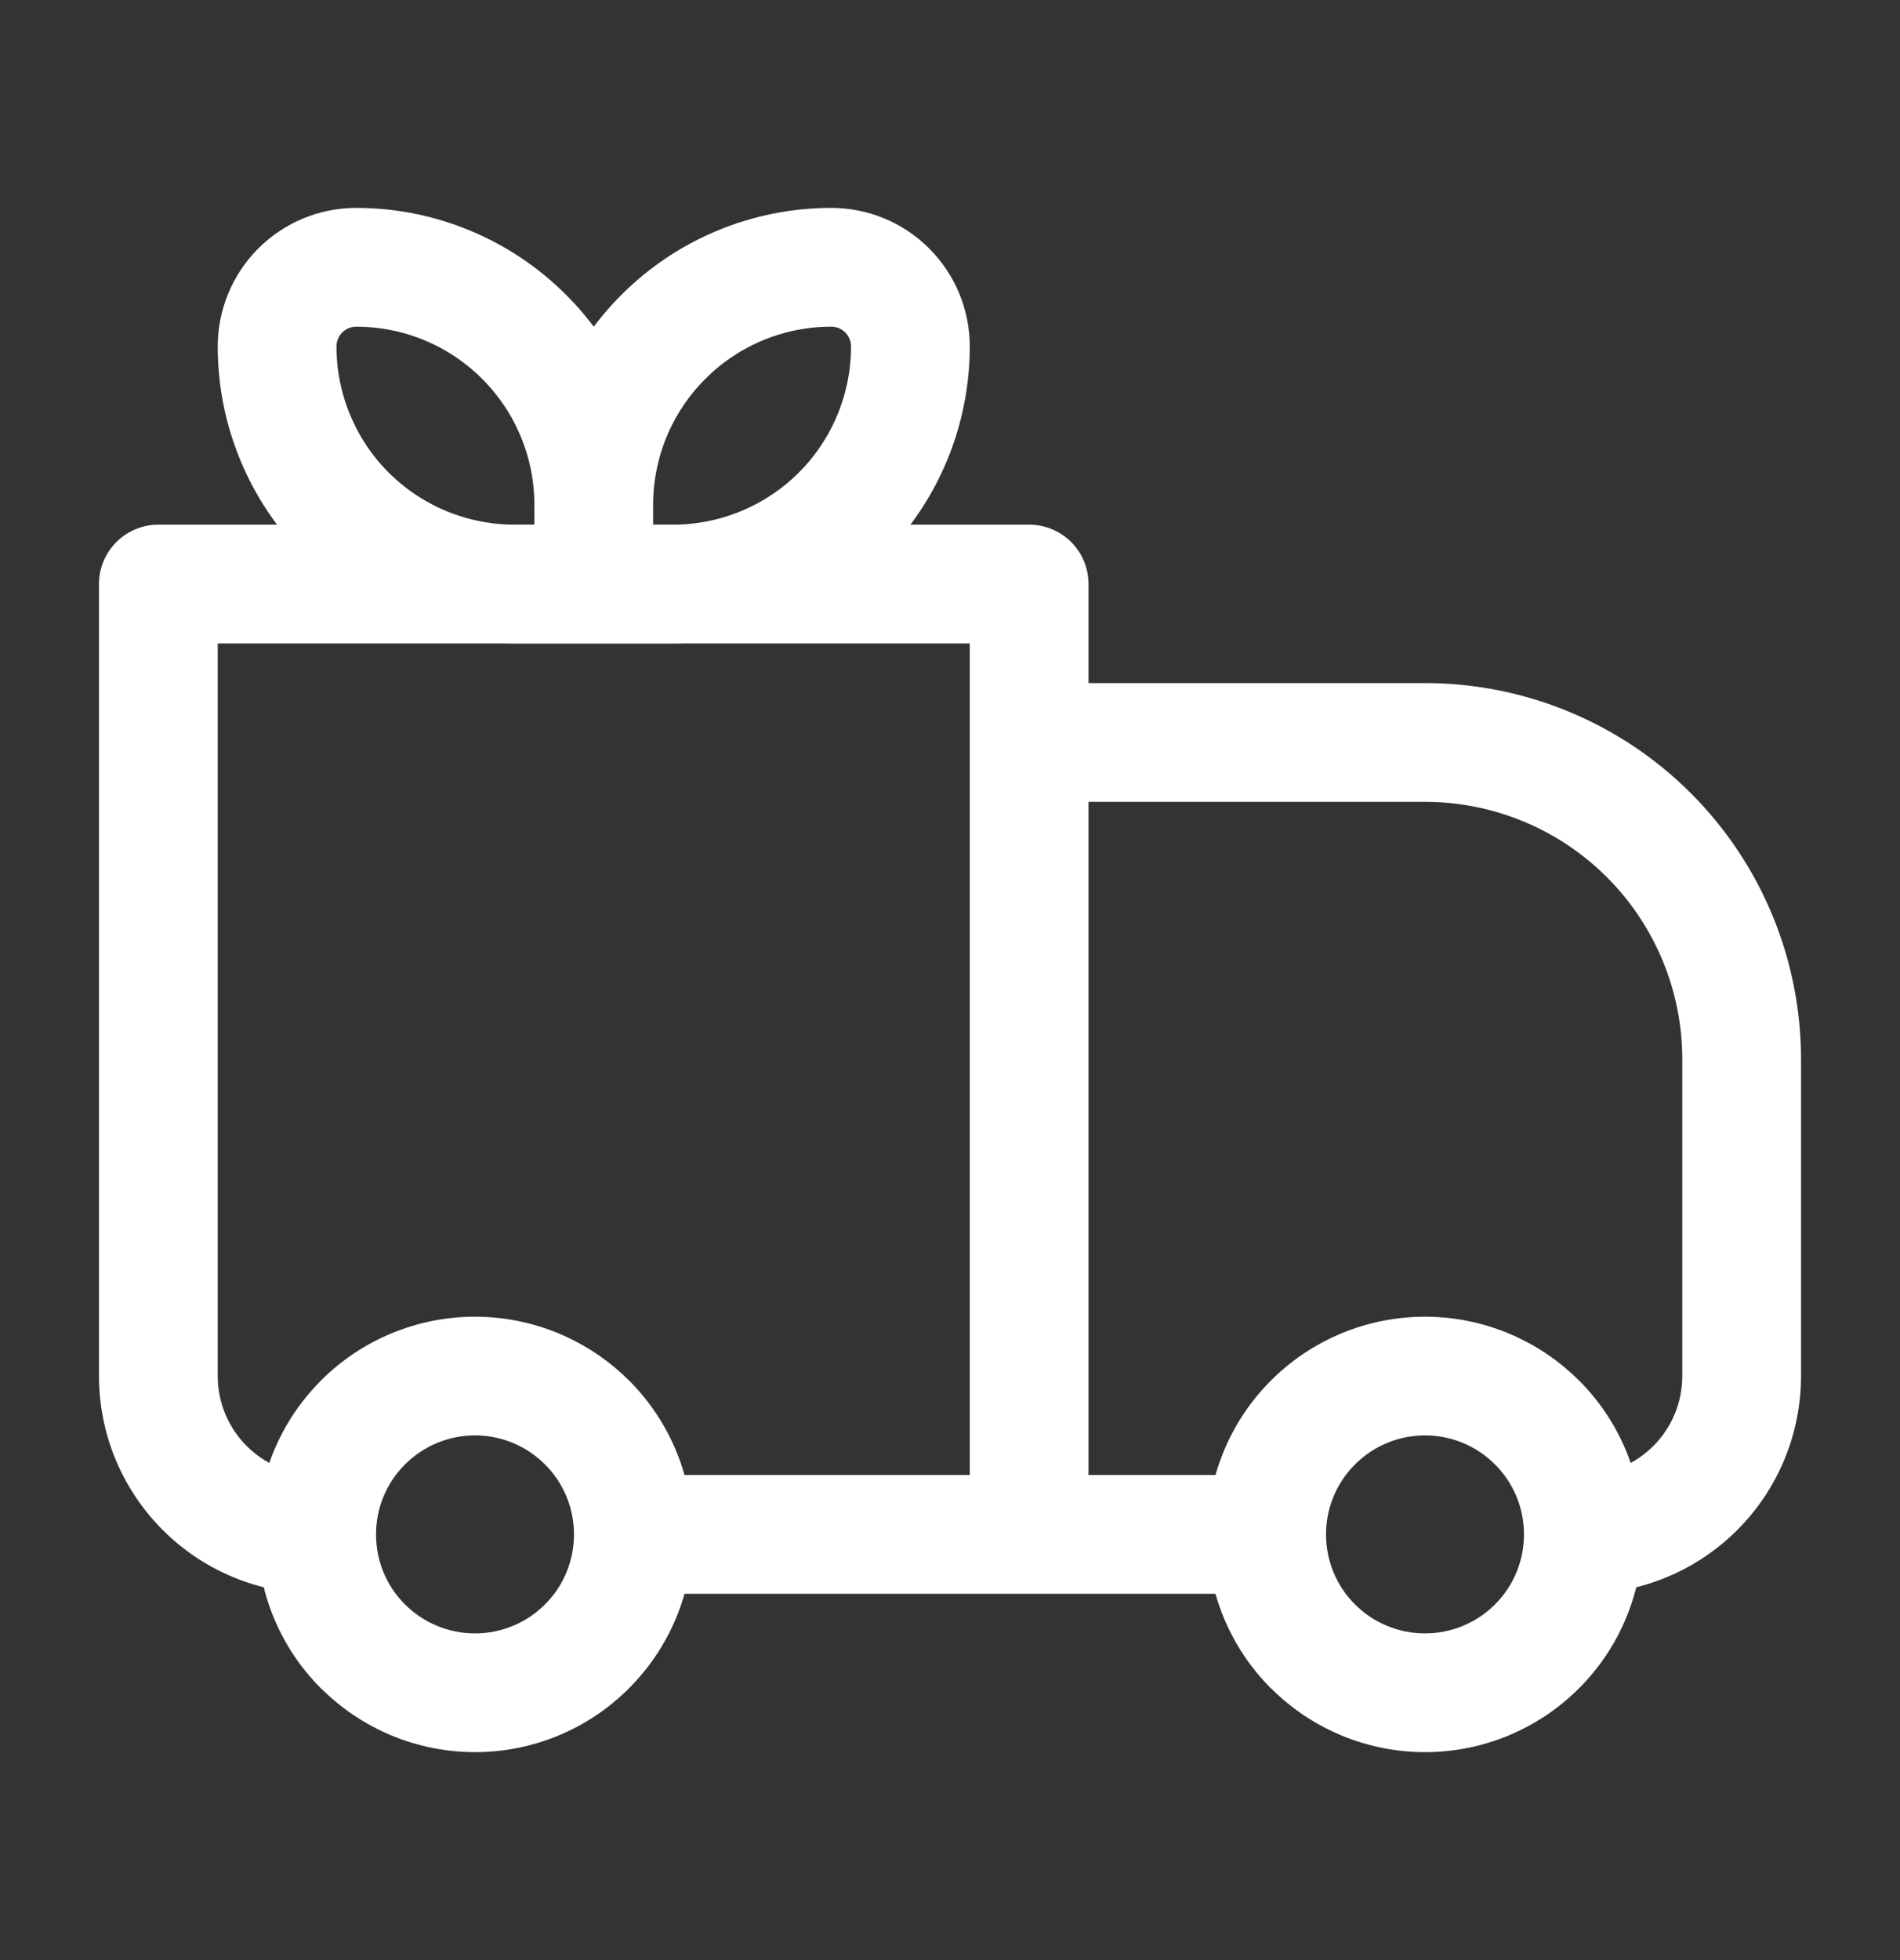
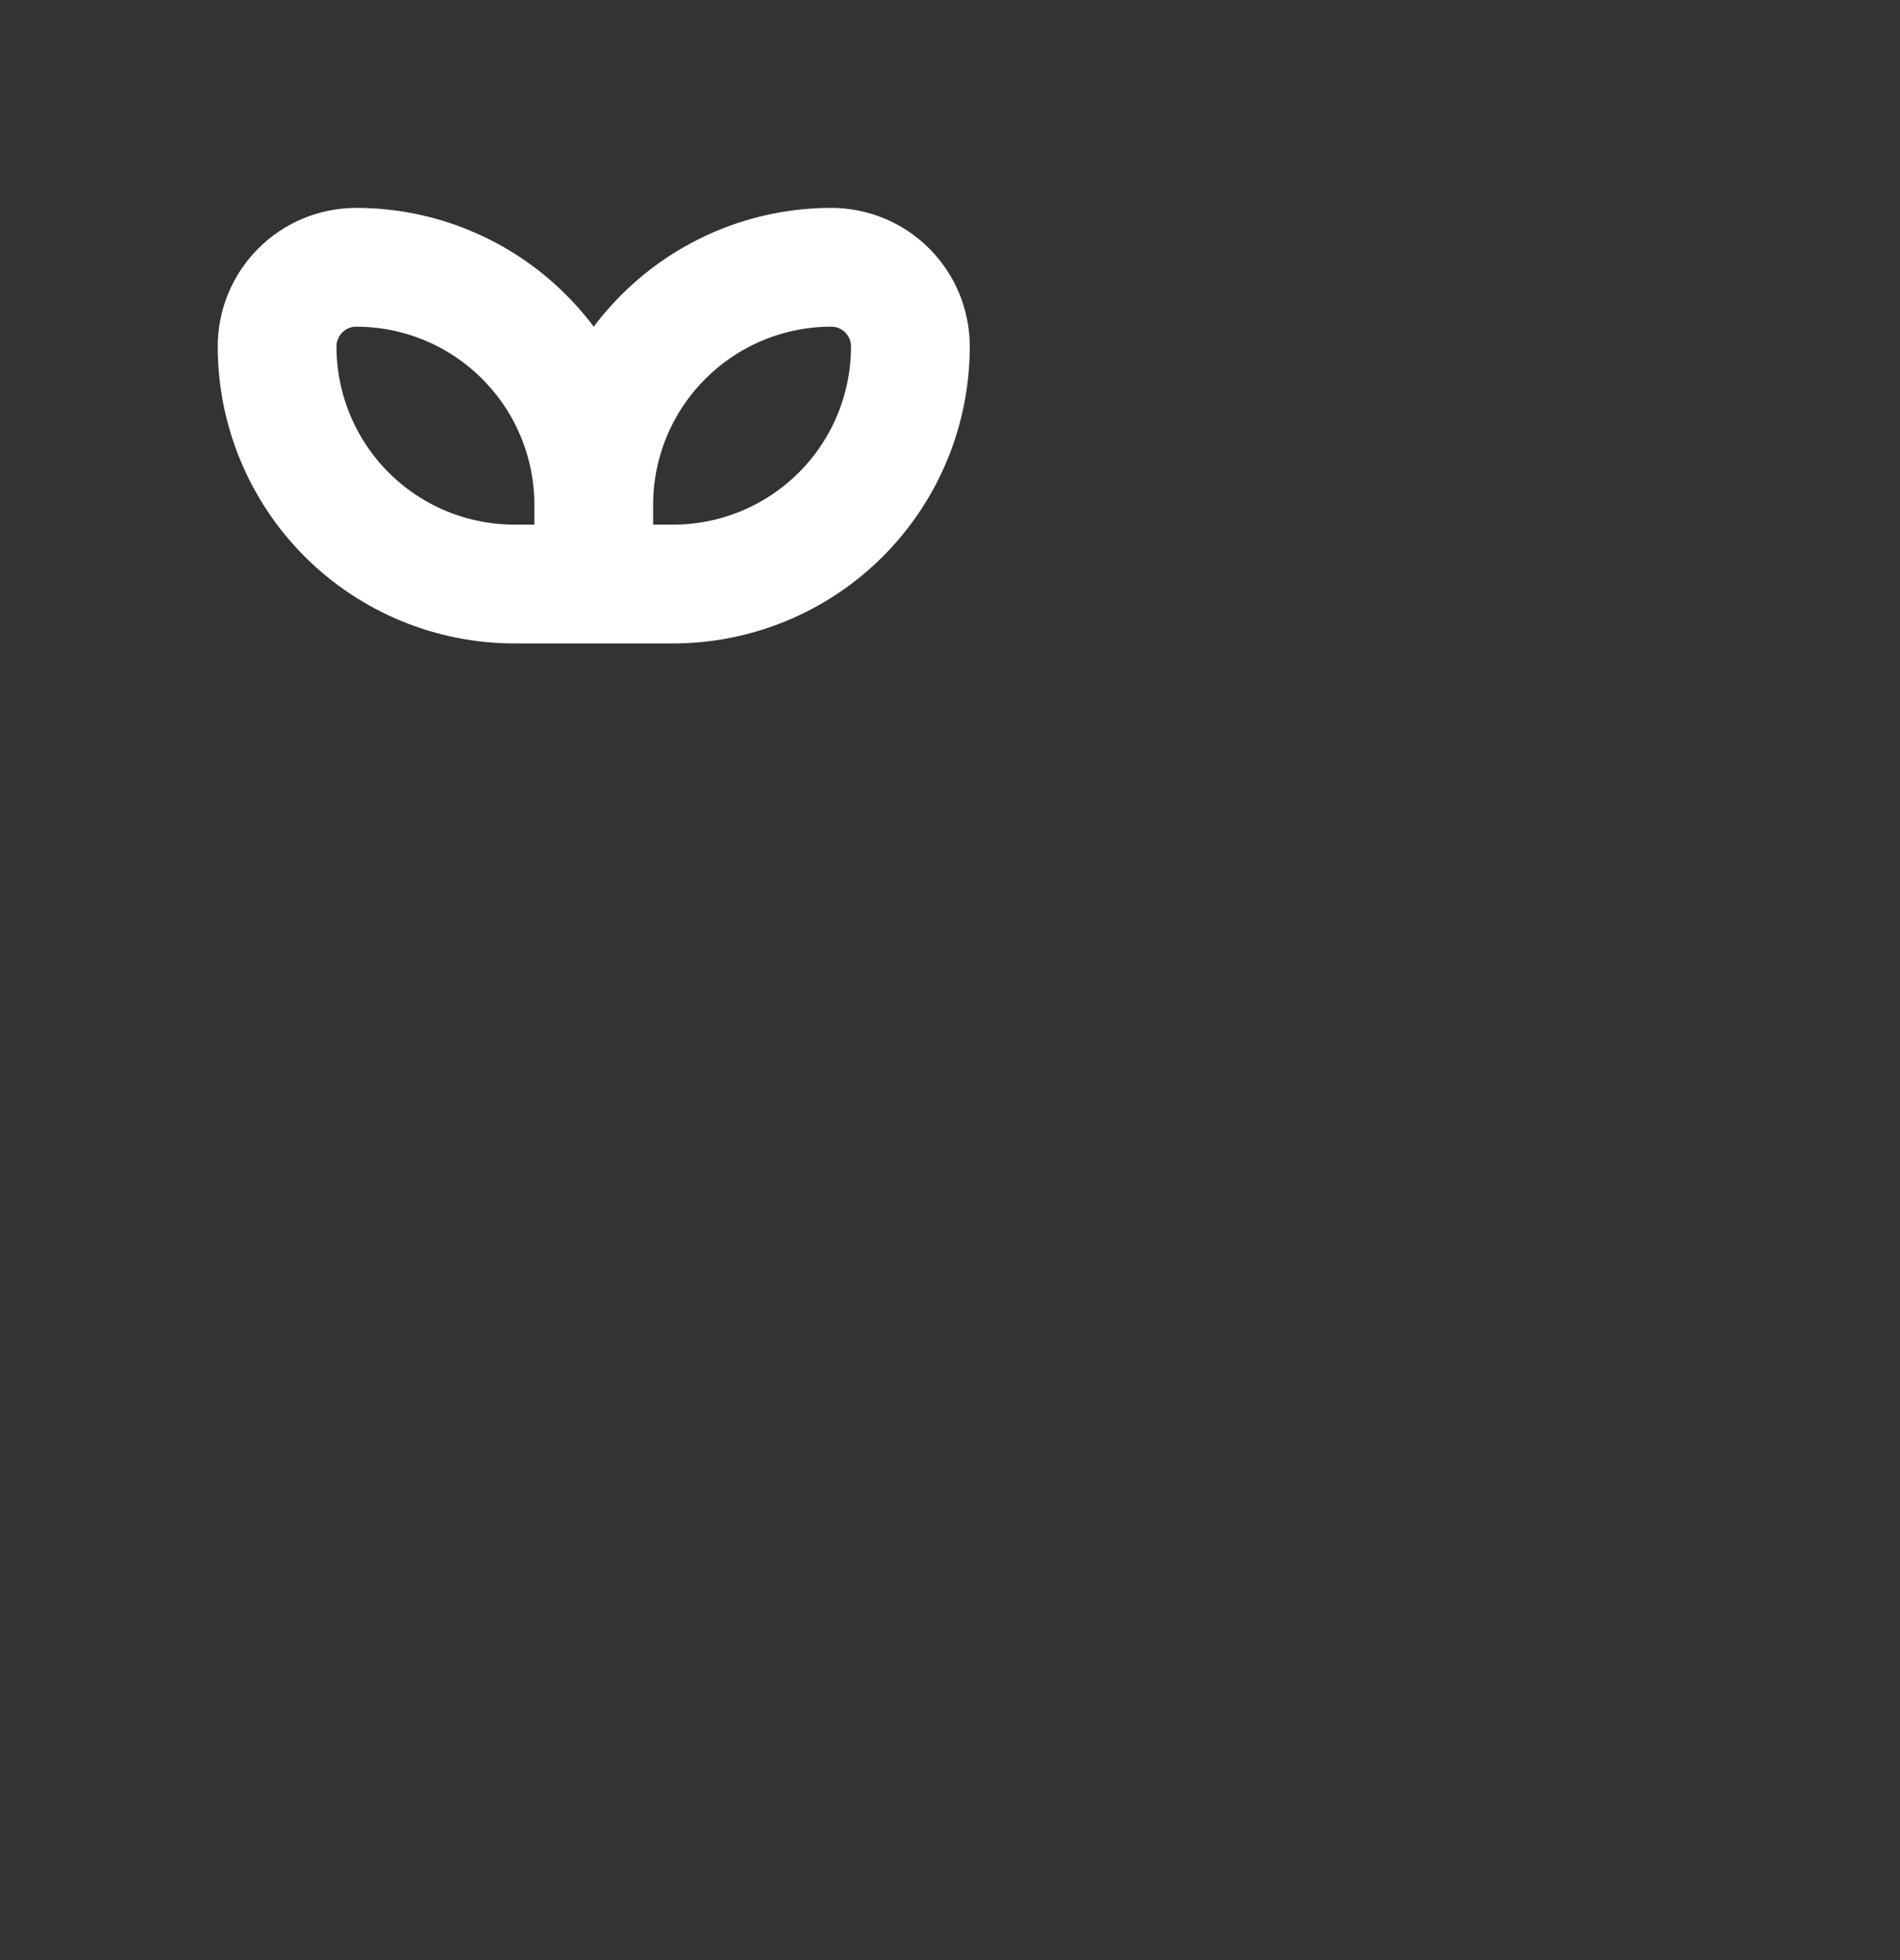
<svg xmlns="http://www.w3.org/2000/svg" width="32" height="33" viewBox="0 0 32 33" fill="none">
  <rect x="0" y="0" width="32" height="33" fill="#333333" stroke="none" />
-   <path d="M2.667 9.833V8.833C2.401 8.833 2.147 8.939 1.96 9.126C1.772 9.314 1.667 9.568 1.667 9.833H2.667ZM17.333 9.833H18.333C18.333 9.568 18.228 9.314 18.041 9.126C17.853 8.939 17.599 8.833 17.333 8.833V9.833ZM17.333 12.5V11.5C17.068 11.5 16.814 11.605 16.626 11.793C16.439 11.98 16.333 12.235 16.333 12.5H17.333ZM2.667 10.833H17.333V8.833H2.667V10.833ZM16.333 9.833V25.833H18.333V9.833H16.333ZM3.667 23.167V9.833H1.667V23.167H3.667ZM17.333 13.5H24V11.5H17.333V13.5ZM28.333 17.833V23.167H30.333V17.833H28.333ZM18.333 25.833V12.5H16.333V25.833H18.333ZM25.179 27.012C25.024 27.167 24.84 27.29 24.638 27.373C24.436 27.457 24.219 27.5 24 27.5C23.781 27.5 23.564 27.457 23.362 27.373C23.16 27.29 22.976 27.167 22.821 27.012L21.408 28.425C22.096 29.113 23.028 29.499 24.001 29.499C24.973 29.499 25.906 29.113 26.593 28.425L25.179 27.012ZM22.821 24.655C22.976 24.5 23.16 24.377 23.362 24.293C23.564 24.209 23.781 24.166 24 24.166C24.219 24.166 24.436 24.209 24.638 24.293C24.84 24.377 25.024 24.5 25.179 24.655L26.592 23.241C25.904 22.554 24.972 22.168 23.999 22.168C23.027 22.168 22.094 22.554 21.407 23.241L22.821 24.655ZM9.179 27.012C9.024 27.167 8.84 27.29 8.638 27.373C8.436 27.457 8.219 27.5 8 27.5C7.781 27.5 7.564 27.457 7.362 27.373C7.16 27.29 6.976 27.167 6.821 27.012L5.408 28.425C6.096 29.113 7.028 29.499 8.001 29.499C8.973 29.499 9.906 29.113 10.593 28.425L9.179 27.012ZM6.821 24.655C6.976 24.5 7.16 24.377 7.362 24.293C7.564 24.209 7.781 24.166 8 24.166C8.219 24.166 8.436 24.209 8.638 24.293C8.84 24.377 9.024 24.5 9.179 24.655L10.592 23.241C9.904 22.554 8.972 22.168 7.999 22.168C7.027 22.168 6.094 22.554 5.407 23.241L6.821 24.655ZM25.179 24.655C25.504 24.98 25.667 25.405 25.667 25.833H27.667C27.667 24.896 27.308 23.956 26.593 23.24L25.179 24.655ZM25.667 25.833C25.667 26.261 25.504 26.687 25.179 27.012L26.593 28.425C26.934 28.085 27.204 27.681 27.388 27.237C27.573 26.792 27.667 26.315 27.667 25.833H25.667ZM21.333 24.833H17.333V26.833H21.333V24.833ZM22.821 27.012C22.666 26.858 22.543 26.674 22.459 26.472C22.375 26.269 22.333 26.052 22.333 25.833H20.333C20.333 26.771 20.692 27.711 21.407 28.427L22.821 27.012ZM22.333 25.833C22.333 25.405 22.496 24.98 22.821 24.655L21.407 23.241C21.066 23.581 20.796 23.985 20.612 24.43C20.427 24.875 20.333 25.352 20.333 25.833H22.333ZM6.821 27.012C6.666 26.858 6.543 26.674 6.459 26.472C6.375 26.269 6.333 26.052 6.333 25.833H4.333C4.333 26.771 4.692 27.711 5.407 28.427L6.821 27.012ZM6.333 25.833C6.333 25.405 6.496 24.98 6.821 24.655L5.408 23.241C5.067 23.581 4.796 23.985 4.612 24.43C4.427 24.875 4.333 25.352 4.333 25.833H6.333ZM17.333 24.833H10.667V26.833H17.333V24.833ZM9.179 24.655C9.504 24.98 9.667 25.405 9.667 25.833H11.667C11.667 24.896 11.308 23.956 10.593 23.24L9.179 24.655ZM9.667 25.833C9.667 26.261 9.504 26.687 9.179 27.012L10.592 28.425C10.933 28.085 11.204 27.681 11.388 27.237C11.573 26.792 11.667 26.315 11.667 25.833H9.667ZM28.333 23.167C28.333 24.087 27.587 24.833 26.667 24.833V26.833C27.639 26.833 28.572 26.447 29.259 25.759C29.947 25.072 30.333 24.139 30.333 23.167H28.333ZM24 13.5C25.149 13.5 26.252 13.957 27.064 14.769C27.877 15.582 28.333 16.684 28.333 17.833H30.333C30.333 16.154 29.666 14.543 28.478 13.355C27.291 12.167 25.68 11.5 24 11.5V13.5ZM1.667 23.167C1.667 24.139 2.053 25.072 2.741 25.759C3.428 26.447 4.361 26.833 5.333 26.833V24.833C4.413 24.833 3.667 24.087 3.667 23.167H1.667Z" fill="white" />
  <path d="M10 8.5C10 7.439 9.579 6.422 8.828 5.672C8.078 4.921 7.061 4.5 6 4.5C5.646 4.5 5.307 4.64 5.057 4.891C4.807 5.141 4.667 5.48 4.667 5.833C4.667 6.894 5.088 7.912 5.838 8.662C6.588 9.412 7.606 9.833 8.667 9.833H10M10 8.5V9.833M10 8.5C10 7.439 10.421 6.422 11.172 5.672C11.922 4.921 12.939 4.5 14 4.5C14.354 4.5 14.693 4.64 14.943 4.891C15.193 5.141 15.333 5.48 15.333 5.833C15.333 6.894 14.912 7.912 14.162 8.662C13.412 9.412 12.394 9.833 11.333 9.833H10" stroke="white" stroke-width="2" stroke-linejoin="round" />
</svg>